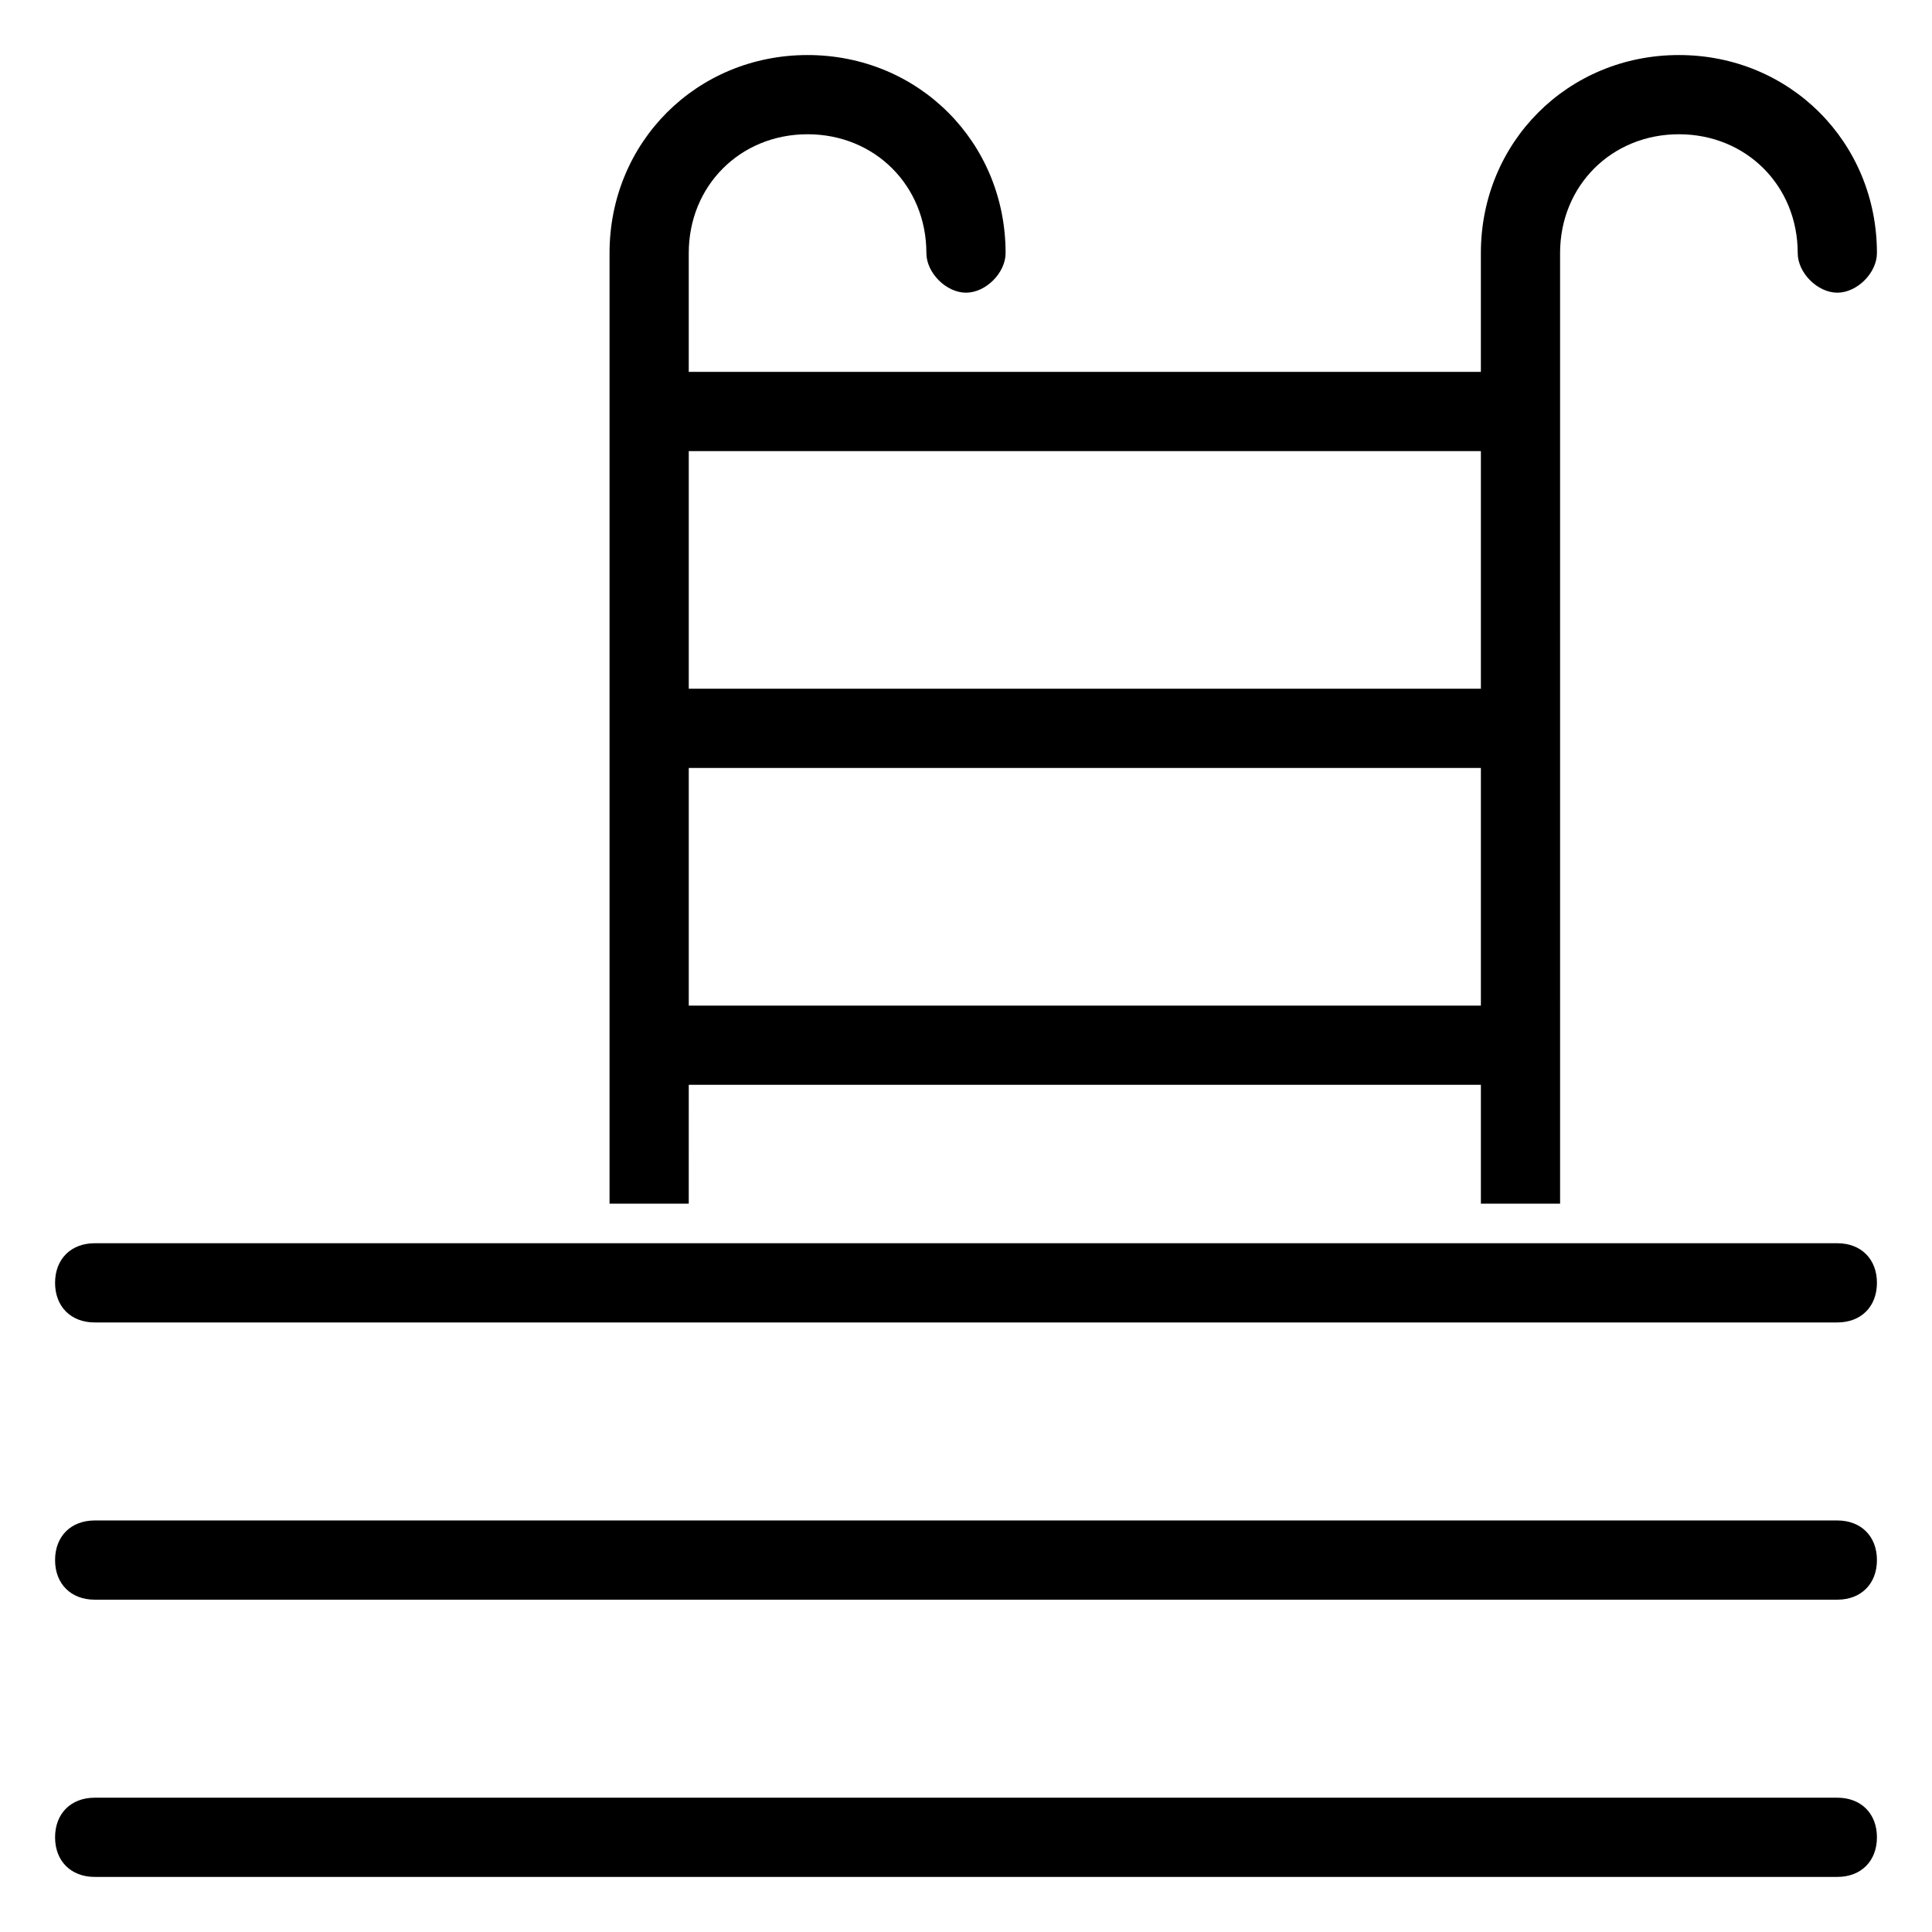
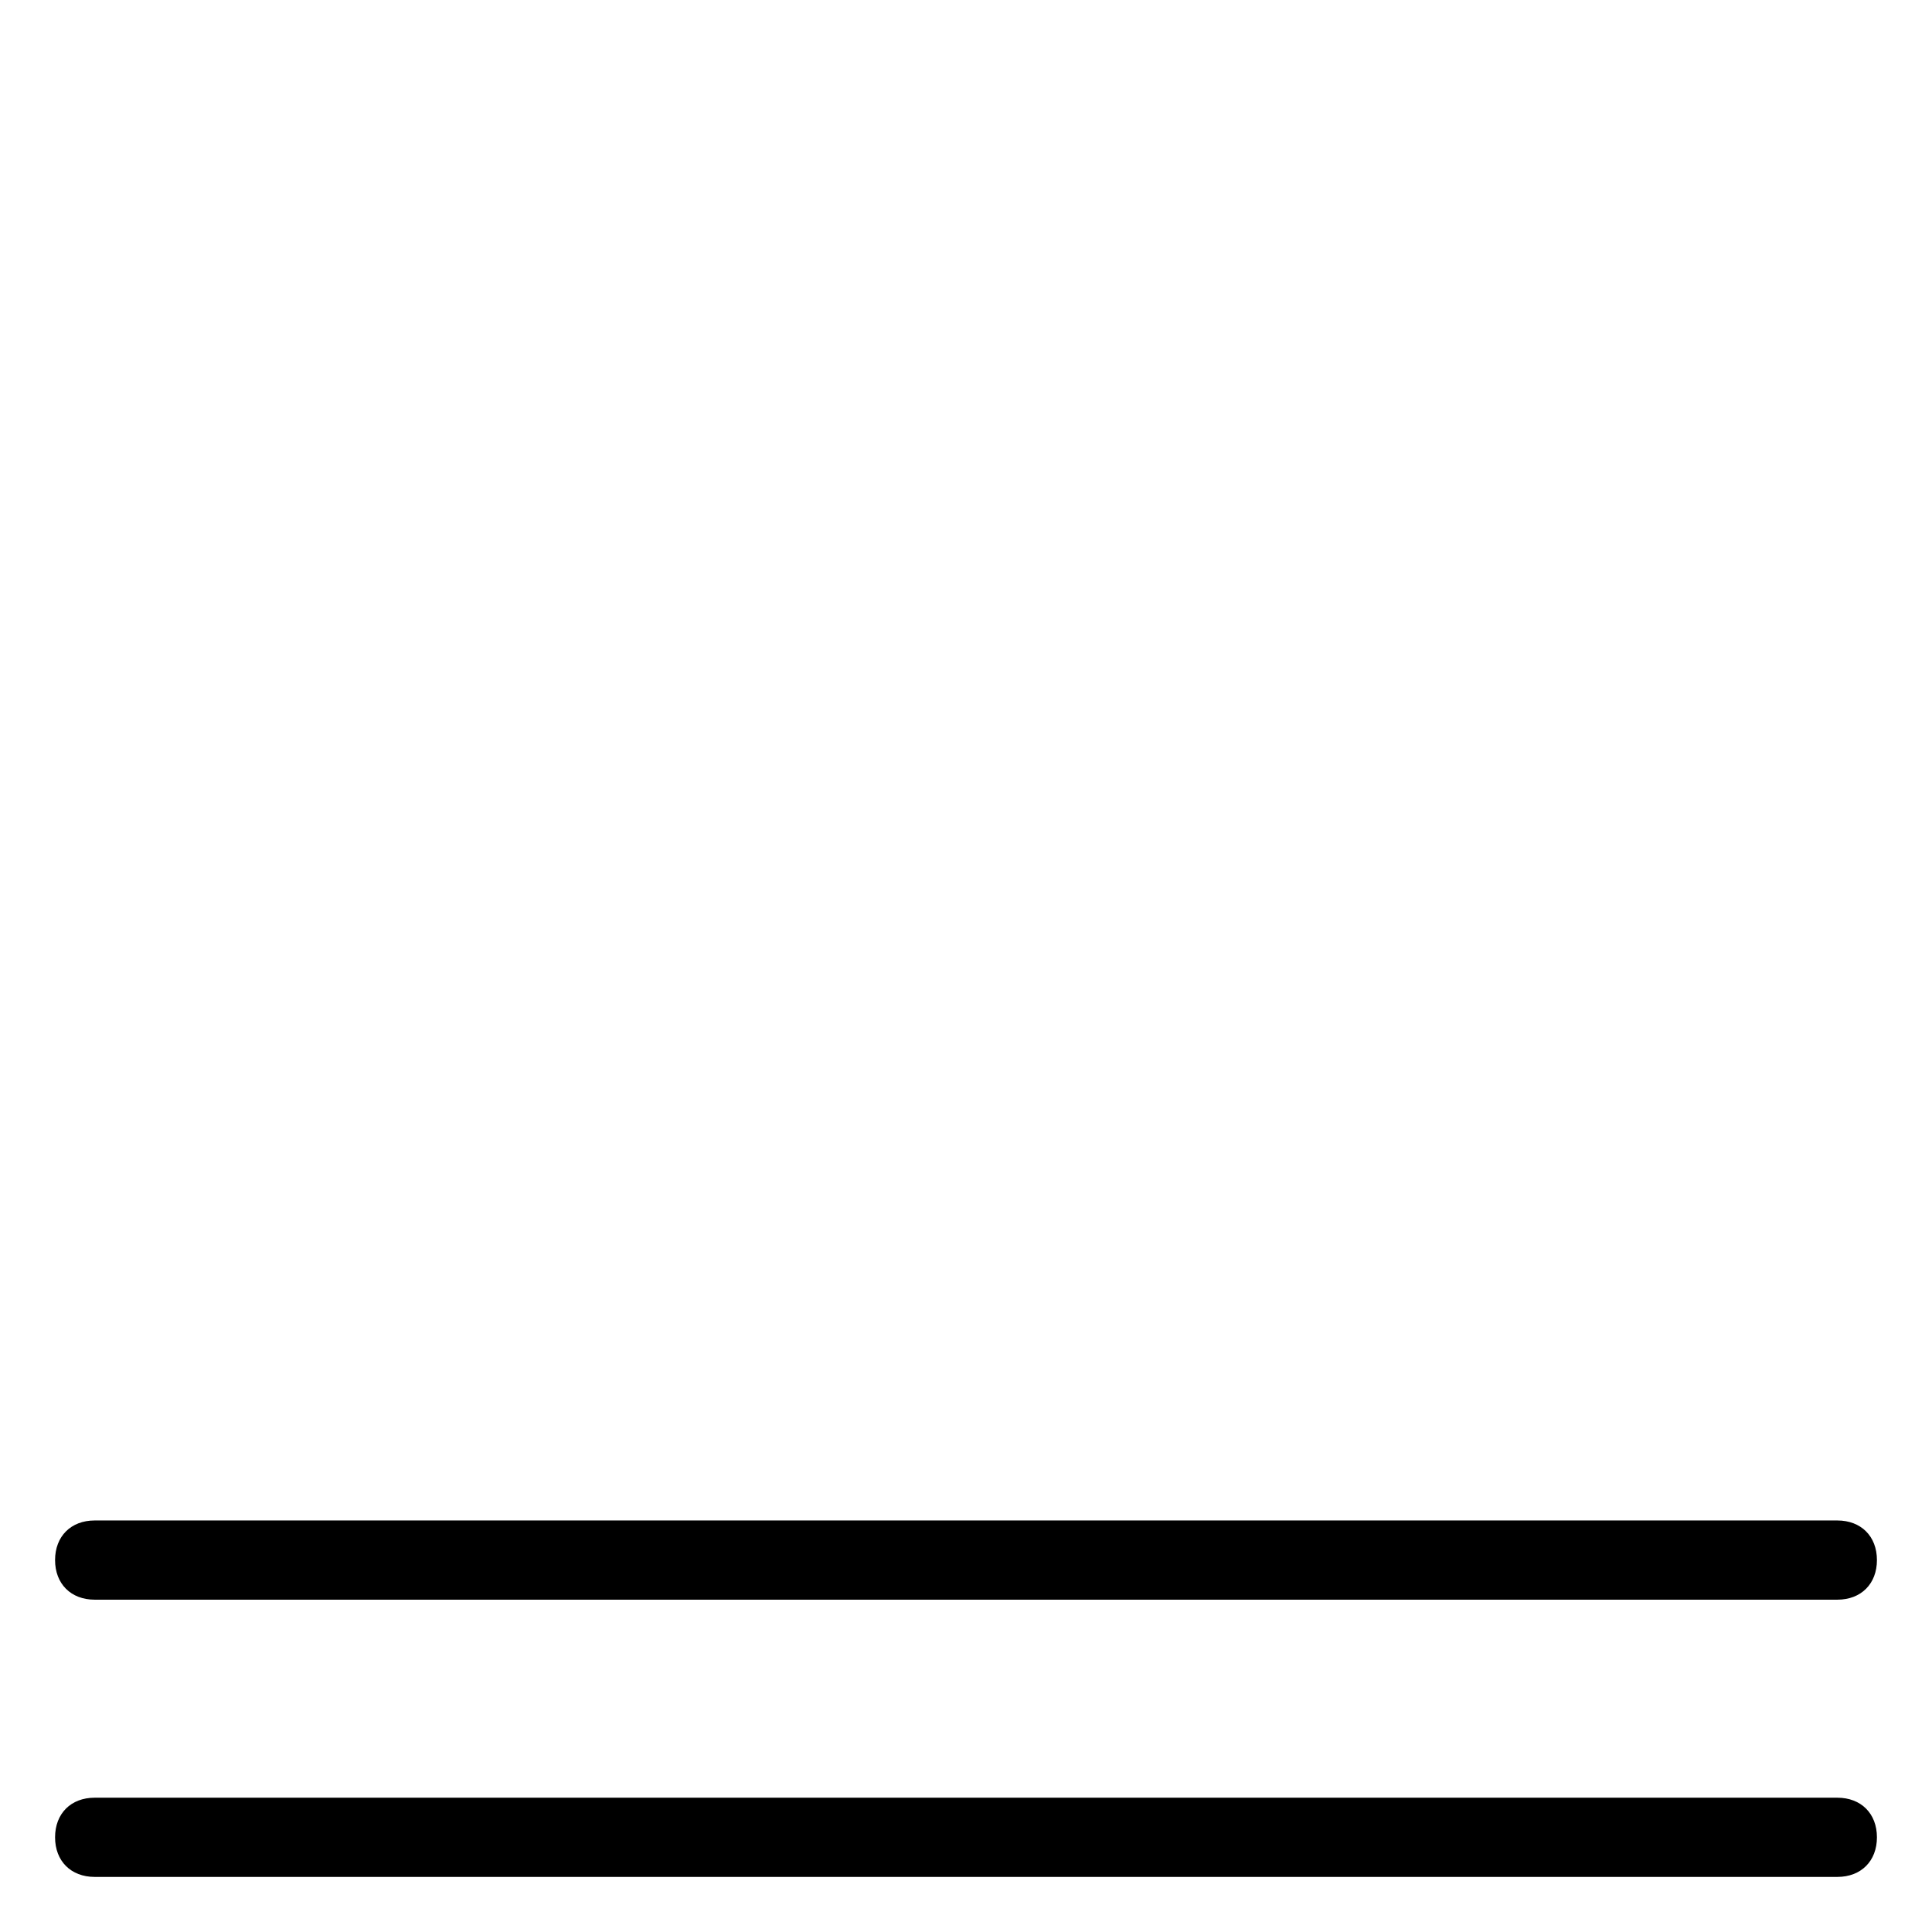
<svg xmlns="http://www.w3.org/2000/svg" fill="#000000" width="800px" height="800px" version="1.1" viewBox="144 144 512 512">
  <g>
    <path d="m630.91 620.41h-461.82c-6.297 0-10.496 4.199-10.496 10.496s4.199 10.496 10.496 10.496h461.82c6.297 0 10.496-4.199 10.496-10.496s-4.199-10.496-10.496-10.496z" />
-     <path d="m630.91 546.94h-461.82c-6.297 0-10.496 4.199-10.496 10.496s4.199 10.496 10.496 10.496h461.82c6.297 0 10.496-4.199 10.496-10.496s-4.199-10.496-10.496-10.496z" />
-     <path d="m630.91 473.47h-461.82c-6.297 0-10.496 4.199-10.496 10.496s4.199 10.496 10.496 10.496h461.82c6.297 0 10.496-4.199 10.496-10.496 0-6.301-4.199-10.496-10.496-10.496z" />
-     <path d="m326.53 431.49h209.92v31.488h20.992l-0.004-251.91c0-17.844 13.645-31.488 31.488-31.488s31.488 13.645 31.488 31.488c0 5.246 5.246 10.496 10.496 10.496 5.246 0 10.496-5.246 10.496-10.496 0-29.391-23.09-52.48-52.48-52.48s-52.48 23.09-52.48 52.48v31.488h-209.92v-31.488c0-17.844 13.645-31.488 31.488-31.488s31.488 13.645 31.488 31.488c0 5.246 5.246 10.496 10.496 10.496 5.246 0 10.496-5.246 10.496-10.496 0-29.391-23.09-52.48-52.48-52.48s-52.48 23.09-52.48 52.48v251.91h20.992zm0-20.992v-62.977h209.92v62.977zm209.92-146.95v62.977h-209.92v-62.977z" />
+     <path d="m630.91 546.94h-461.82c-6.297 0-10.496 4.199-10.496 10.496s4.199 10.496 10.496 10.496h461.82c6.297 0 10.496-4.199 10.496-10.496s-4.199-10.496-10.496-10.496" />
  </g>
</svg>